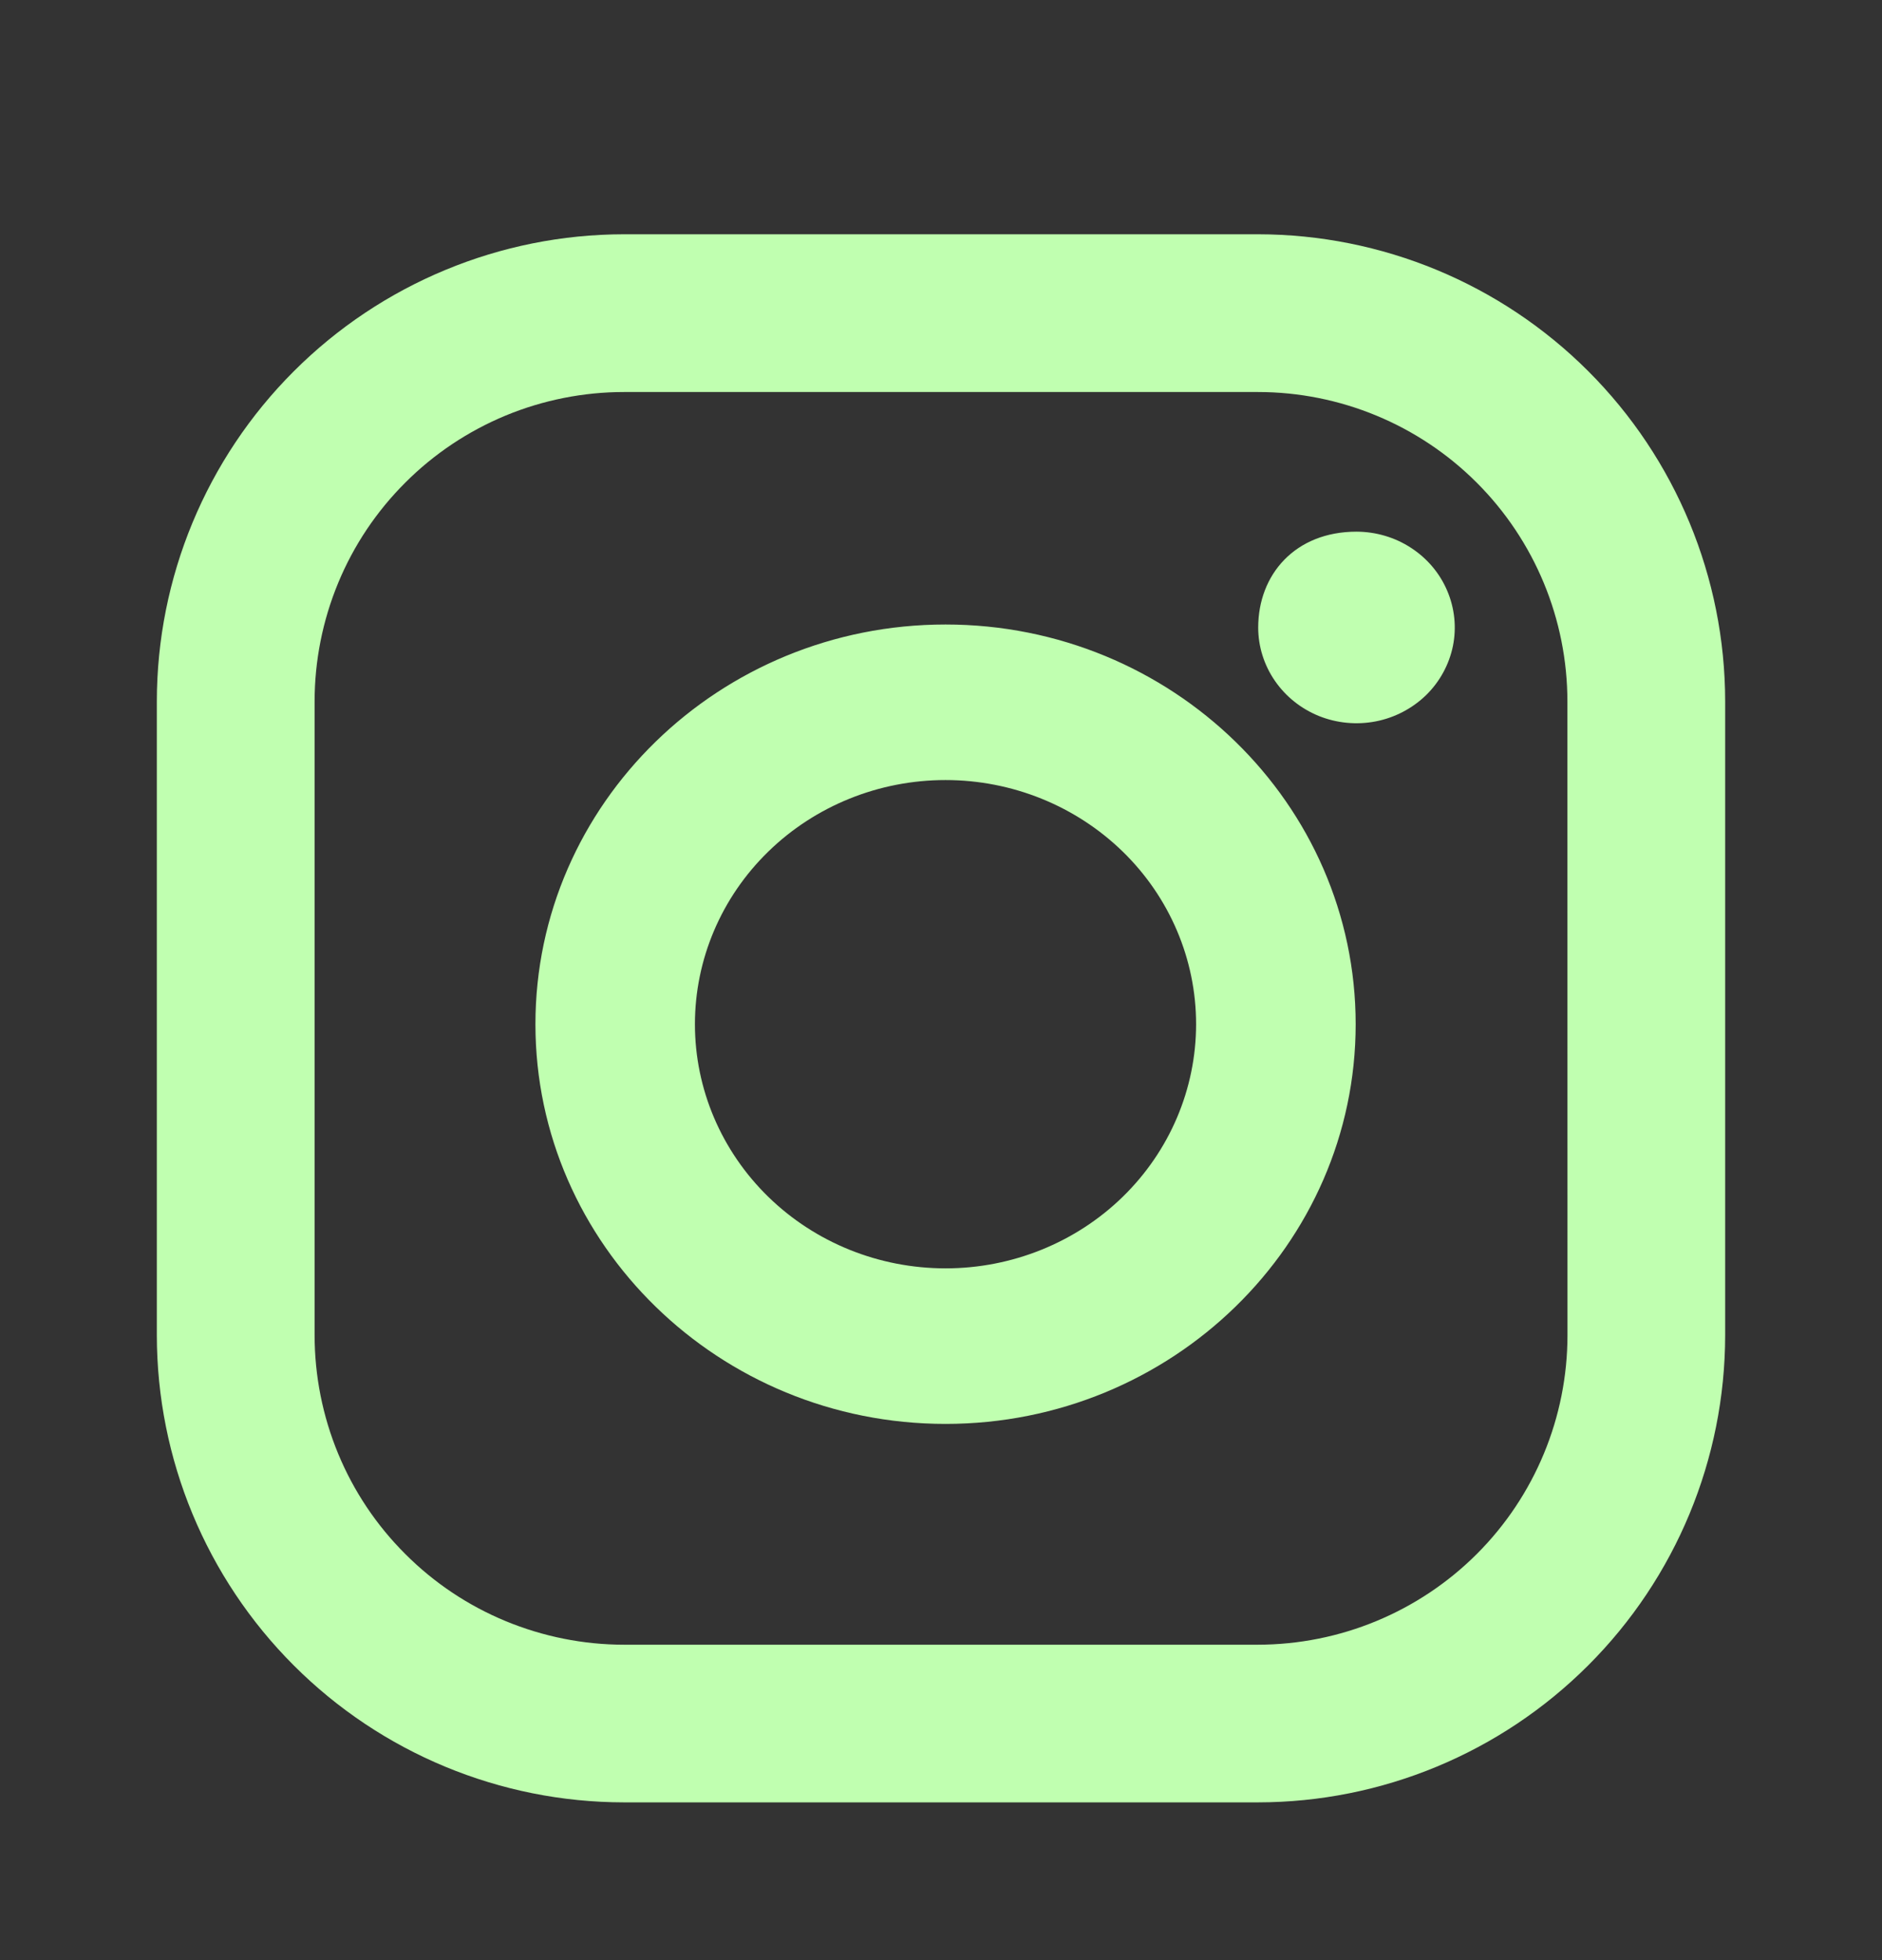
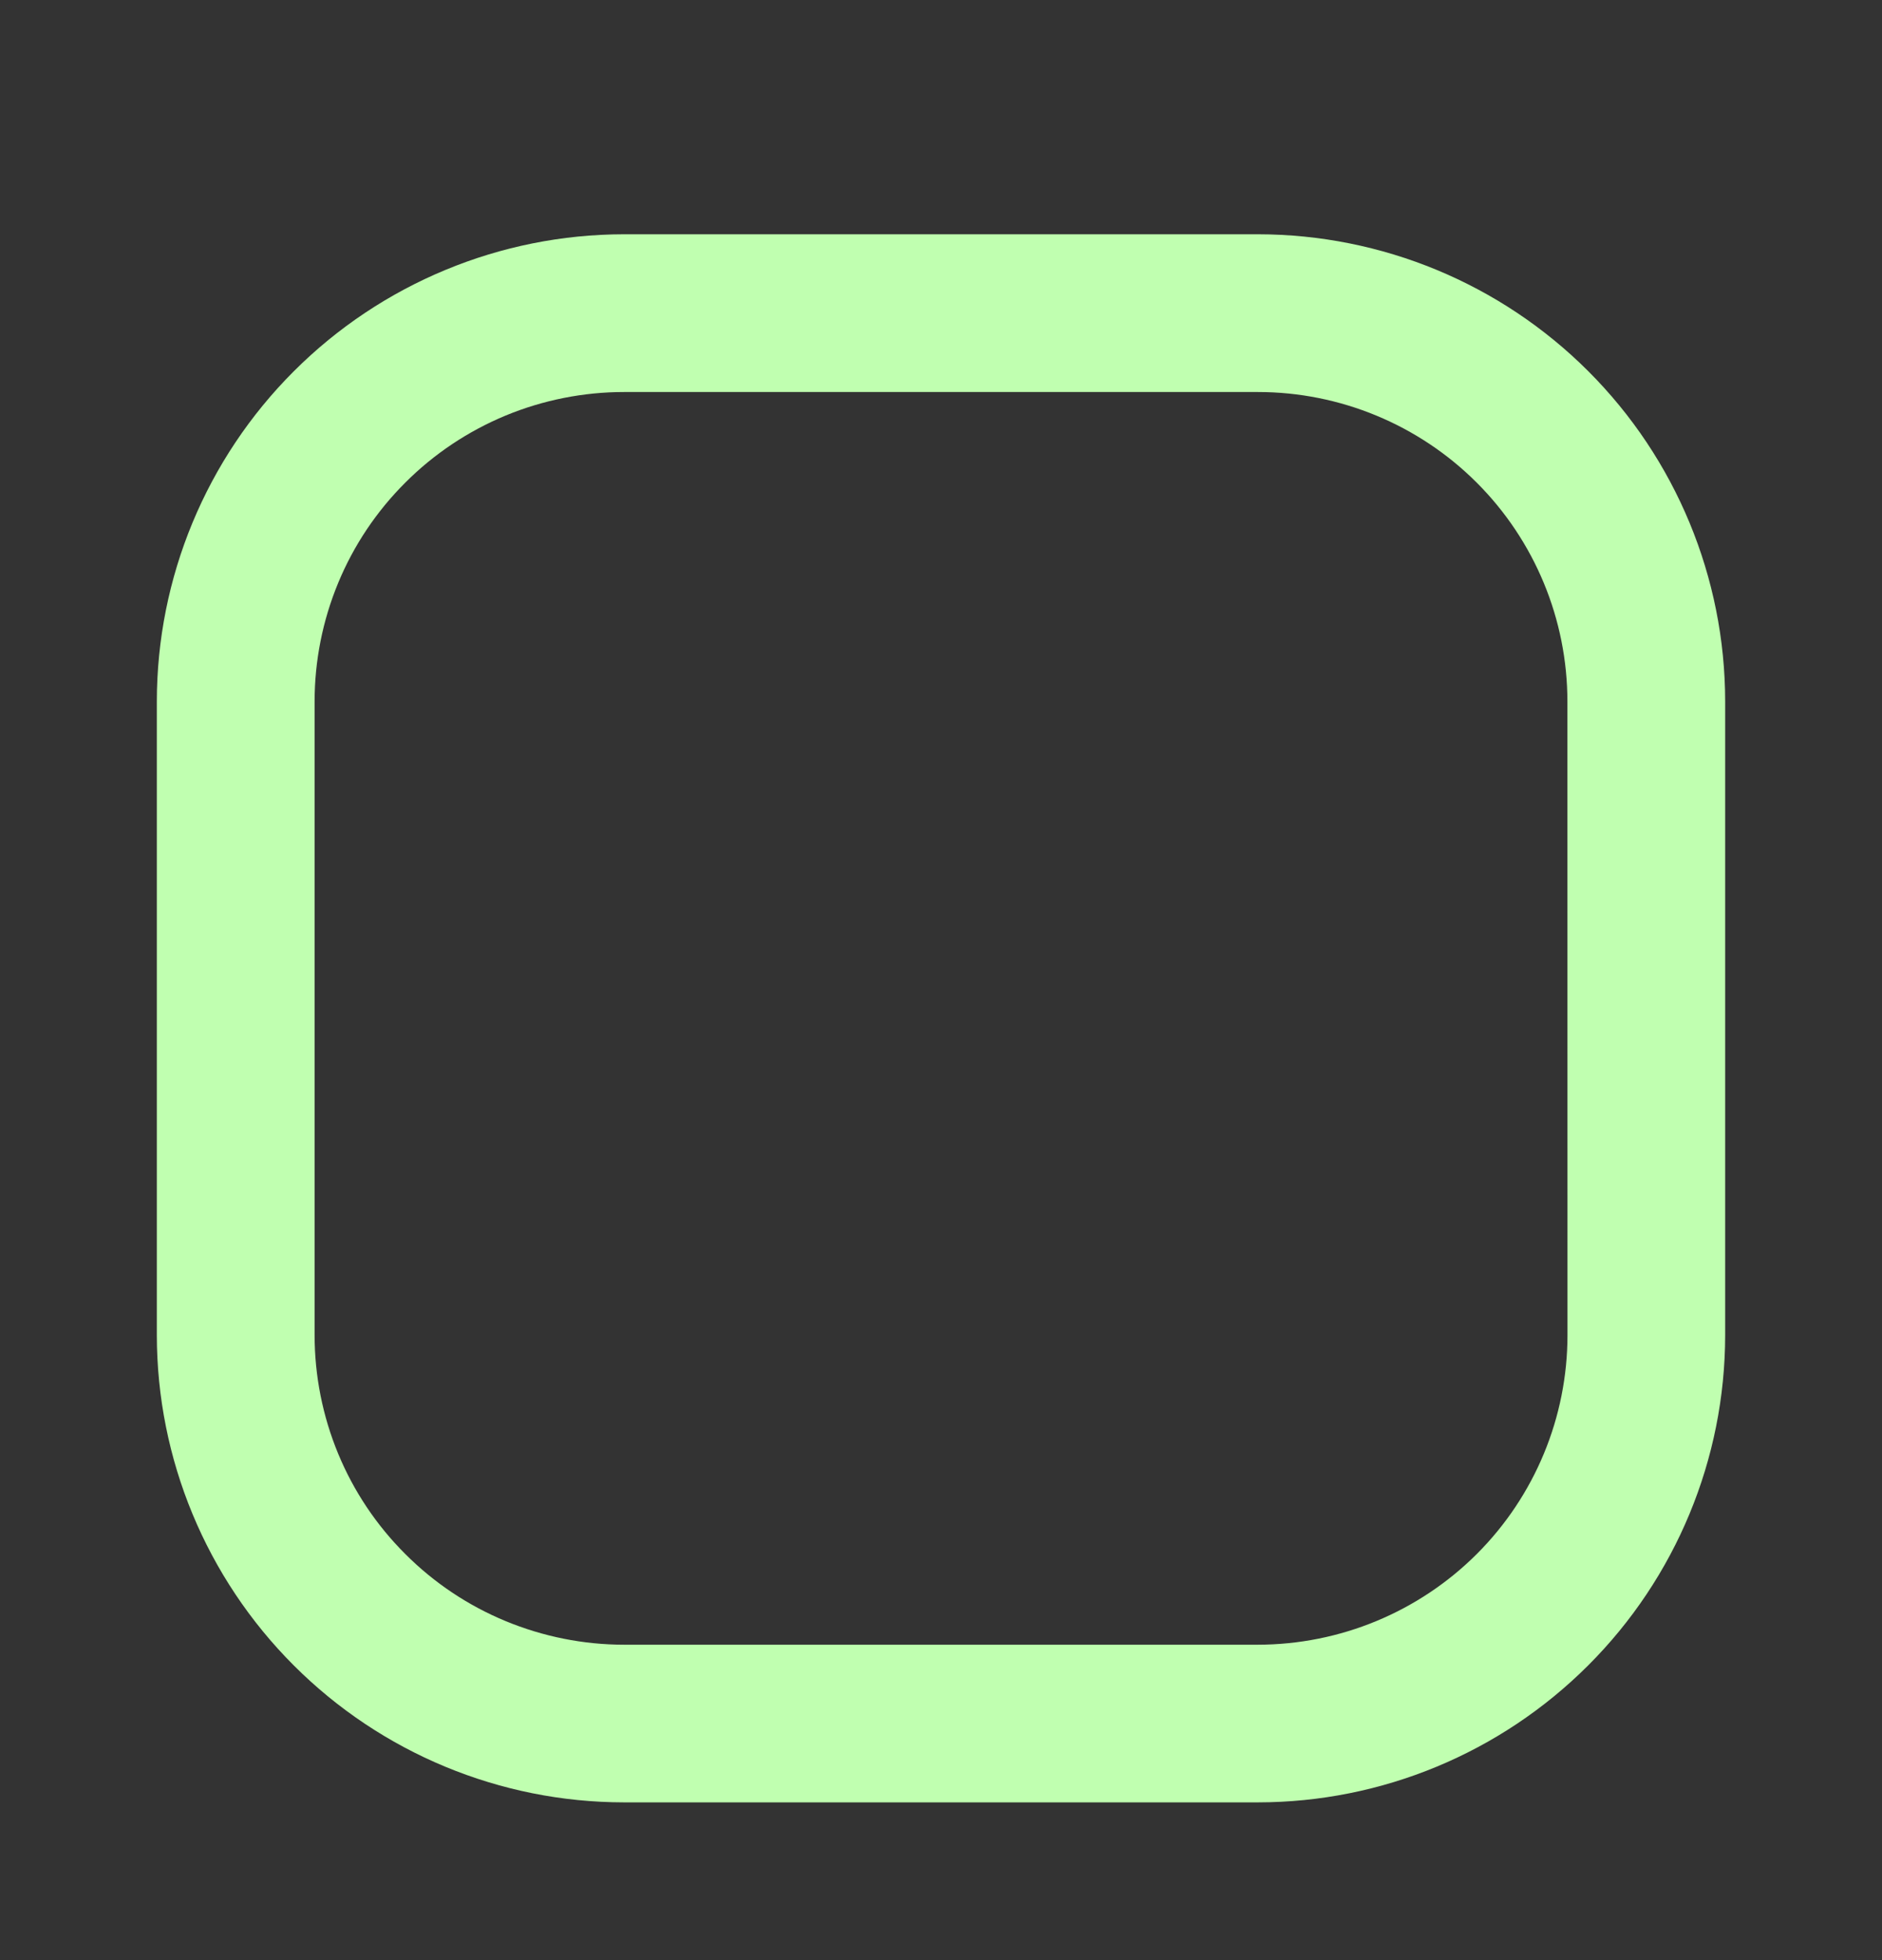
<svg xmlns="http://www.w3.org/2000/svg" width="24" height="25" viewBox="0 0 24 25" fill="none">
  <rect x="0" y="0" width="24" height="25" fill="#333333" stroke="none" />
  <g clip-path="url(#clip0_519_13345)">
    <path d="M16.041 2.988H7.958C6.379 2.989 4.864 3.618 3.747 4.735C2.629 5.852 2.001 7.367 2 8.946V17.029C2.001 18.609 2.629 20.124 3.746 21.241C4.863 22.359 6.378 22.987 7.958 22.988H16.041C17.622 22.987 19.136 22.358 20.253 21.241C21.371 20.124 21.999 18.609 22 17.029V8.946C21.999 7.366 21.371 5.851 20.254 4.734C19.137 3.617 17.622 2.989 16.041 2.988ZM19.989 17.029C19.989 18.076 19.573 19.08 18.833 19.82C18.092 20.56 17.088 20.976 16.041 20.977H7.958C7.44 20.977 6.927 20.874 6.448 20.676C5.969 20.478 5.534 20.187 5.168 19.82C4.801 19.454 4.51 19.019 4.312 18.54C4.114 18.061 4.012 17.547 4.012 17.029V8.946C4.012 8.428 4.114 7.915 4.312 7.436C4.51 6.957 4.801 6.522 5.168 6.156C5.534 5.789 5.969 5.499 6.448 5.3C6.927 5.102 7.44 5 7.958 5H16.041C17.088 5 18.092 5.416 18.832 6.156C19.572 6.896 19.988 7.9 19.988 8.946L19.989 17.029Z" fill="#C0FFB0" />
-     <path d="M12.058 7.965C9.172 7.965 6.828 10.252 6.828 13.063C6.828 15.874 9.173 18.161 12.058 18.161C14.943 18.161 17.288 15.874 17.288 13.063C17.288 10.252 14.944 7.965 12.058 7.965ZM12.058 16.177C11.21 16.177 10.398 15.85 9.798 15.265C9.199 14.681 8.862 13.889 8.862 13.063C8.862 12.238 9.198 11.445 9.798 10.861C10.397 10.277 11.21 9.949 12.057 9.949C12.905 9.949 13.717 10.277 14.317 10.861C14.916 11.444 15.253 12.237 15.253 13.062C15.253 13.889 14.916 14.681 14.317 15.265C13.718 15.849 12.905 16.177 12.058 16.177ZM17.299 6.781C17.547 6.782 17.789 6.853 17.995 6.988C18.201 7.122 18.362 7.313 18.456 7.536C18.551 7.759 18.576 8.005 18.528 8.241C18.479 8.478 18.36 8.696 18.185 8.867C18.009 9.037 17.786 9.154 17.543 9.201C17.3 9.248 17.048 9.224 16.819 9.132C16.59 9.039 16.395 8.883 16.257 8.682C16.119 8.481 16.045 8.245 16.045 8.004C16.045 7.33 16.514 6.781 17.299 6.781Z" fill="#C0FFB0" />
  </g>
  <defs>
    <clipPath id="clip0_519_13345">
      <rect y="0.988" width="24" height="24" rx="12" fill="white" />
    </clipPath>
  </defs>
</svg>